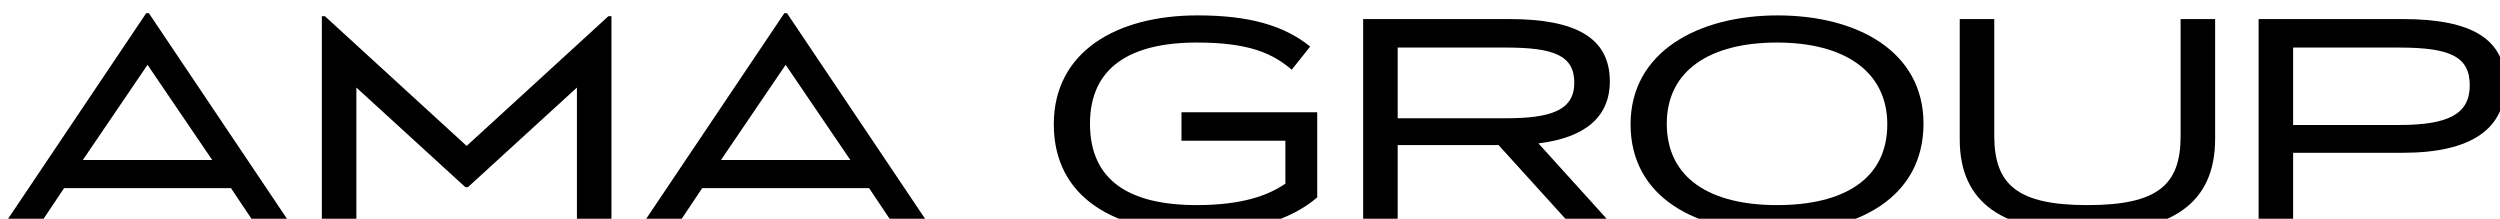
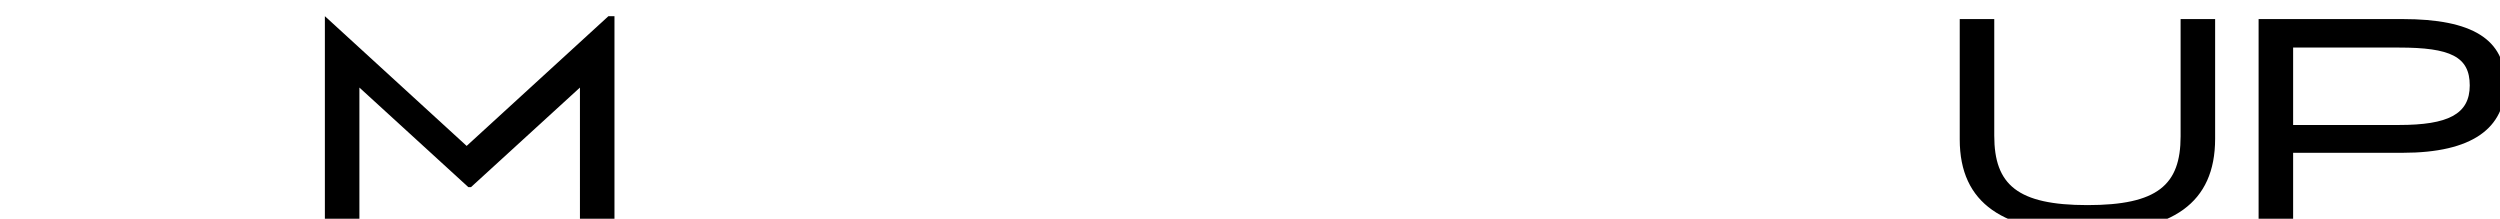
<svg xmlns="http://www.w3.org/2000/svg" xmlns:ns1="http://www.inkscape.org/namespaces/inkscape" xmlns:ns2="http://sodipodi.sourceforge.net/DTD/sodipodi-0.dtd" width="67.784mm" height="5.931mm" viewBox="0 0 67.784 5.931" version="1.1" id="svg1" ns1:version="1.3 (0e150ed6c4, 2023-07-21)" ns2:docname="AMA Group_New_1.svg">
  <ns2:namedview id="namedview1" pagecolor="#ffffff" bordercolor="#666666" borderopacity="1.0" ns1:showpageshadow="2" ns1:pageopacity="0.0" ns1:pagecheckerboard="0" ns1:deskcolor="#d1d1d1" ns1:document-units="mm" ns1:zoom="2.0686841" ns1:cx="135.11004" ns1:cy="16.193869" ns1:window-width="1920" ns1:window-height="1017" ns1:window-x="-8" ns1:window-y="-8" ns1:window-maximized="1" ns1:current-layer="layer1" showgrid="false" />
  <defs id="defs1">
    <clipPath clipPathUnits="userSpaceOnUse" id="clipPath9">
      <path d="m 66.808,181.64 h 192.145 v 16.813 H 66.808 Z" transform="translate(-157.365,-188.663)" id="path9" />
    </clipPath>
    <clipPath clipPathUnits="userSpaceOnUse" id="clipPath11">
-       <path d="m 66.808,181.64 h 192.145 v 16.813 H 66.808 Z" transform="translate(-173.955,-190.387)" id="path11" />
-     </clipPath>
+       </clipPath>
    <clipPath clipPathUnits="userSpaceOnUse" id="clipPath13">
-       <path d="m 66.808,181.64 h 192.145 v 16.813 H 66.808 Z" transform="translate(-203.065,-183.724)" id="path13" />
-     </clipPath>
+       </clipPath>
    <clipPath clipPathUnits="userSpaceOnUse" id="clipPath15">
      <path d="m 66.808,181.64 h 192.145 v 16.813 H 66.808 Z" transform="translate(-226.936,-181.64)" id="path15" />
    </clipPath>
    <clipPath clipPathUnits="userSpaceOnUse" id="clipPath17">
      <path d="m 66.808,181.64 h 192.145 v 16.813 H 66.808 Z" transform="translate(-242.668,-189.872)" id="path17" />
    </clipPath>
    <clipPath clipPathUnits="userSpaceOnUse" id="clipPath19">
-       <path d="m 66.808,181.64 h 192.145 v 16.813 H 66.808 Z" transform="translate(-73.059,-187.185)" id="path19" />
-     </clipPath>
+       </clipPath>
    <clipPath clipPathUnits="userSpaceOnUse" id="clipPath21">
-       <path d="m 66.808,181.64 h 192.145 v 16.813 H 66.808 Z" transform="translate(-122.027,-187.185)" id="path21" />
-     </clipPath>
+       </clipPath>
    <clipPath clipPathUnits="userSpaceOnUse" id="clipPath23">
      <path d="m 66.808,181.64 h 192.145 v 16.813 H 66.808 Z" transform="translate(-113.39,-198.221)" id="path23" />
    </clipPath>
  </defs>
  <g ns1:label="Layer 1" ns1:groupmode="layer" id="layer1" transform="translate(-37.342,-130.906)">
    <g id="group-MC0" transform="matrix(0.265,0,0,0.265,13.774,-96.085)" style="fill:#000000;fill-opacity:1">
-       <path id="path8" d="M 0,0 V 2.186 H 10.419 V -4.348 C 8.438,-6.046 5.428,-7.023 1.235,-7.023 c -6.303,0 -11.036,2.624 -11.036,8.283 0,5.557 4.784,8.361 11.036,8.361 3.961,0 6.637,-0.772 8.643,-2.392 L 8.464,5.454 c -1.467,1.235 -3.242,2.083 -7.28,2.083 -5.223,0 -8.207,-1.98 -8.207,-6.225 0,-4.348 2.984,-6.252 8.207,-6.252 3.524,0 5.53,0.772 6.791,1.647 V 0 Z" style="fill:#000000;fill-opacity:1;fill-rule:nonzero;stroke:none" transform="matrix(1.333,0,0,-1.333,209.82,870.969)" clip-path="url(#clipPath9)" />
      <path id="path10" d="m 0,0 h 8.284 c 3.498,0 5.273,0.618 5.273,2.727 0,2.109 -1.595,2.701 -5.273,2.701 H 0 Z m 13.531,-8.438 -5.788,6.38 H 0 v -6.38 H -2.65 V 7.615 H 8.567 c 5.067,0 7.717,-1.415 7.717,-4.785 0,-2.727 -1.903,-4.322 -5.479,-4.759 l 5.891,-6.509 z" style="fill:#000000;fill-opacity:1;fill-rule:nonzero;stroke:none" transform="matrix(1.333,0,0,-1.333,231.94,868.671)" clip-path="url(#clipPath11)" />
      <path id="path12" d="m 0,0 c 5.17,0 8.463,2.032 8.463,6.2 0,4.065 -3.293,6.277 -8.463,6.277 -5.17,0 -8.463,-2.161 -8.463,-6.226 C -8.463,2.084 -5.17,0 0,0 m 0.051,-2.084 c -6.174,0 -11.293,2.624 -11.293,8.284 0,5.556 5.171,8.36 11.293,8.36 6.097,0 11.191,-2.752 11.191,-8.309 0,-5.659 -5.017,-8.335 -11.191,-8.335" style="fill:#000000;fill-opacity:1;fill-rule:nonzero;stroke:none" transform="matrix(1.333,0,0,-1.333,270.754,877.555)" clip-path="url(#clipPath13)" />
      <path id="path14" d="m 0,0 c -6.483,0 -9.853,2.187 -9.853,7.126 v 9.235 h 2.65 V 7.409 c 0,-3.756 1.775,-5.325 7.152,-5.325 5.376,0 7.151,1.543 7.151,5.274 v 9.003 H 9.75 V 7.178 C 9.75,2.238 6.483,0 0,0" style="fill:#000000;fill-opacity:1;fill-rule:nonzero;stroke:none" transform="matrix(1.333,0,0,-1.333,302.581,880.333)" clip-path="url(#clipPath15)" />
      <path id="path16" d="m 0,0 h 8.129 c 3.756,0 5.428,0.823 5.428,3.036 0,2.212 -1.492,2.906 -5.428,2.906 H 0 Z m 16.284,3.164 c 0,-3.421 -2.547,-5.299 -7.872,-5.299 H 0 V -7.924 H -2.65 V 8.129 H 8.412 c 5.325,0 7.872,-1.543 7.872,-4.965" style="fill:#000000;fill-opacity:1;fill-rule:nonzero;stroke:none" transform="matrix(1.333,0,0,-1.333,323.558,869.357)" clip-path="url(#clipPath17)" />
      <path id="path18" d="M 0,0 4.965,7.306 9.93,0 Z M 5.068,11.268 H 4.862 L -6.251,-5.274 h 2.727 l 2.083,3.113 h 12.812 l 2.083,-3.113 h 2.727 z" style="fill:#000000;fill-opacity:1;fill-rule:nonzero;stroke:none" transform="matrix(1.333,0,0,-1.333,97.412,872.94)" clip-path="url(#clipPath19)" />
      <path id="path20" d="M 0,0 4.965,7.306 9.93,0 Z M 5.068,11.268 H 4.862 L -6.251,-5.274 h 2.727 l 2.083,3.113 h 12.812 l 2.083,-3.113 h 2.727 z" style="fill:#000000;fill-opacity:1;fill-rule:nonzero;stroke:none" transform="matrix(1.333,0,0,-1.333,162.702,872.94)" clip-path="url(#clipPath21)" />
-       <path id="path22" d="M 0,0 -10.882,-9.958 -21.764,0 h -0.232 v -16.31 h 2.65 v 10.831 l 8.36,-7.641 h 0.207 l 8.361,7.641 V -16.31 h 2.65 V 0 Z" style="fill:#000000;fill-opacity:1;fill-rule:nonzero;stroke:none" transform="matrix(1.333,0,0,-1.333,151.187,858.225)" clip-path="url(#clipPath23)" />
+       <path id="path22" d="M 0,0 -10.882,-9.958 -21.764,0 v -16.31 h 2.65 v 10.831 l 8.36,-7.641 h 0.207 l 8.361,7.641 V -16.31 h 2.65 V 0 Z" style="fill:#000000;fill-opacity:1;fill-rule:nonzero;stroke:none" transform="matrix(1.333,0,0,-1.333,151.187,858.225)" clip-path="url(#clipPath23)" />
    </g>
  </g>
</svg>